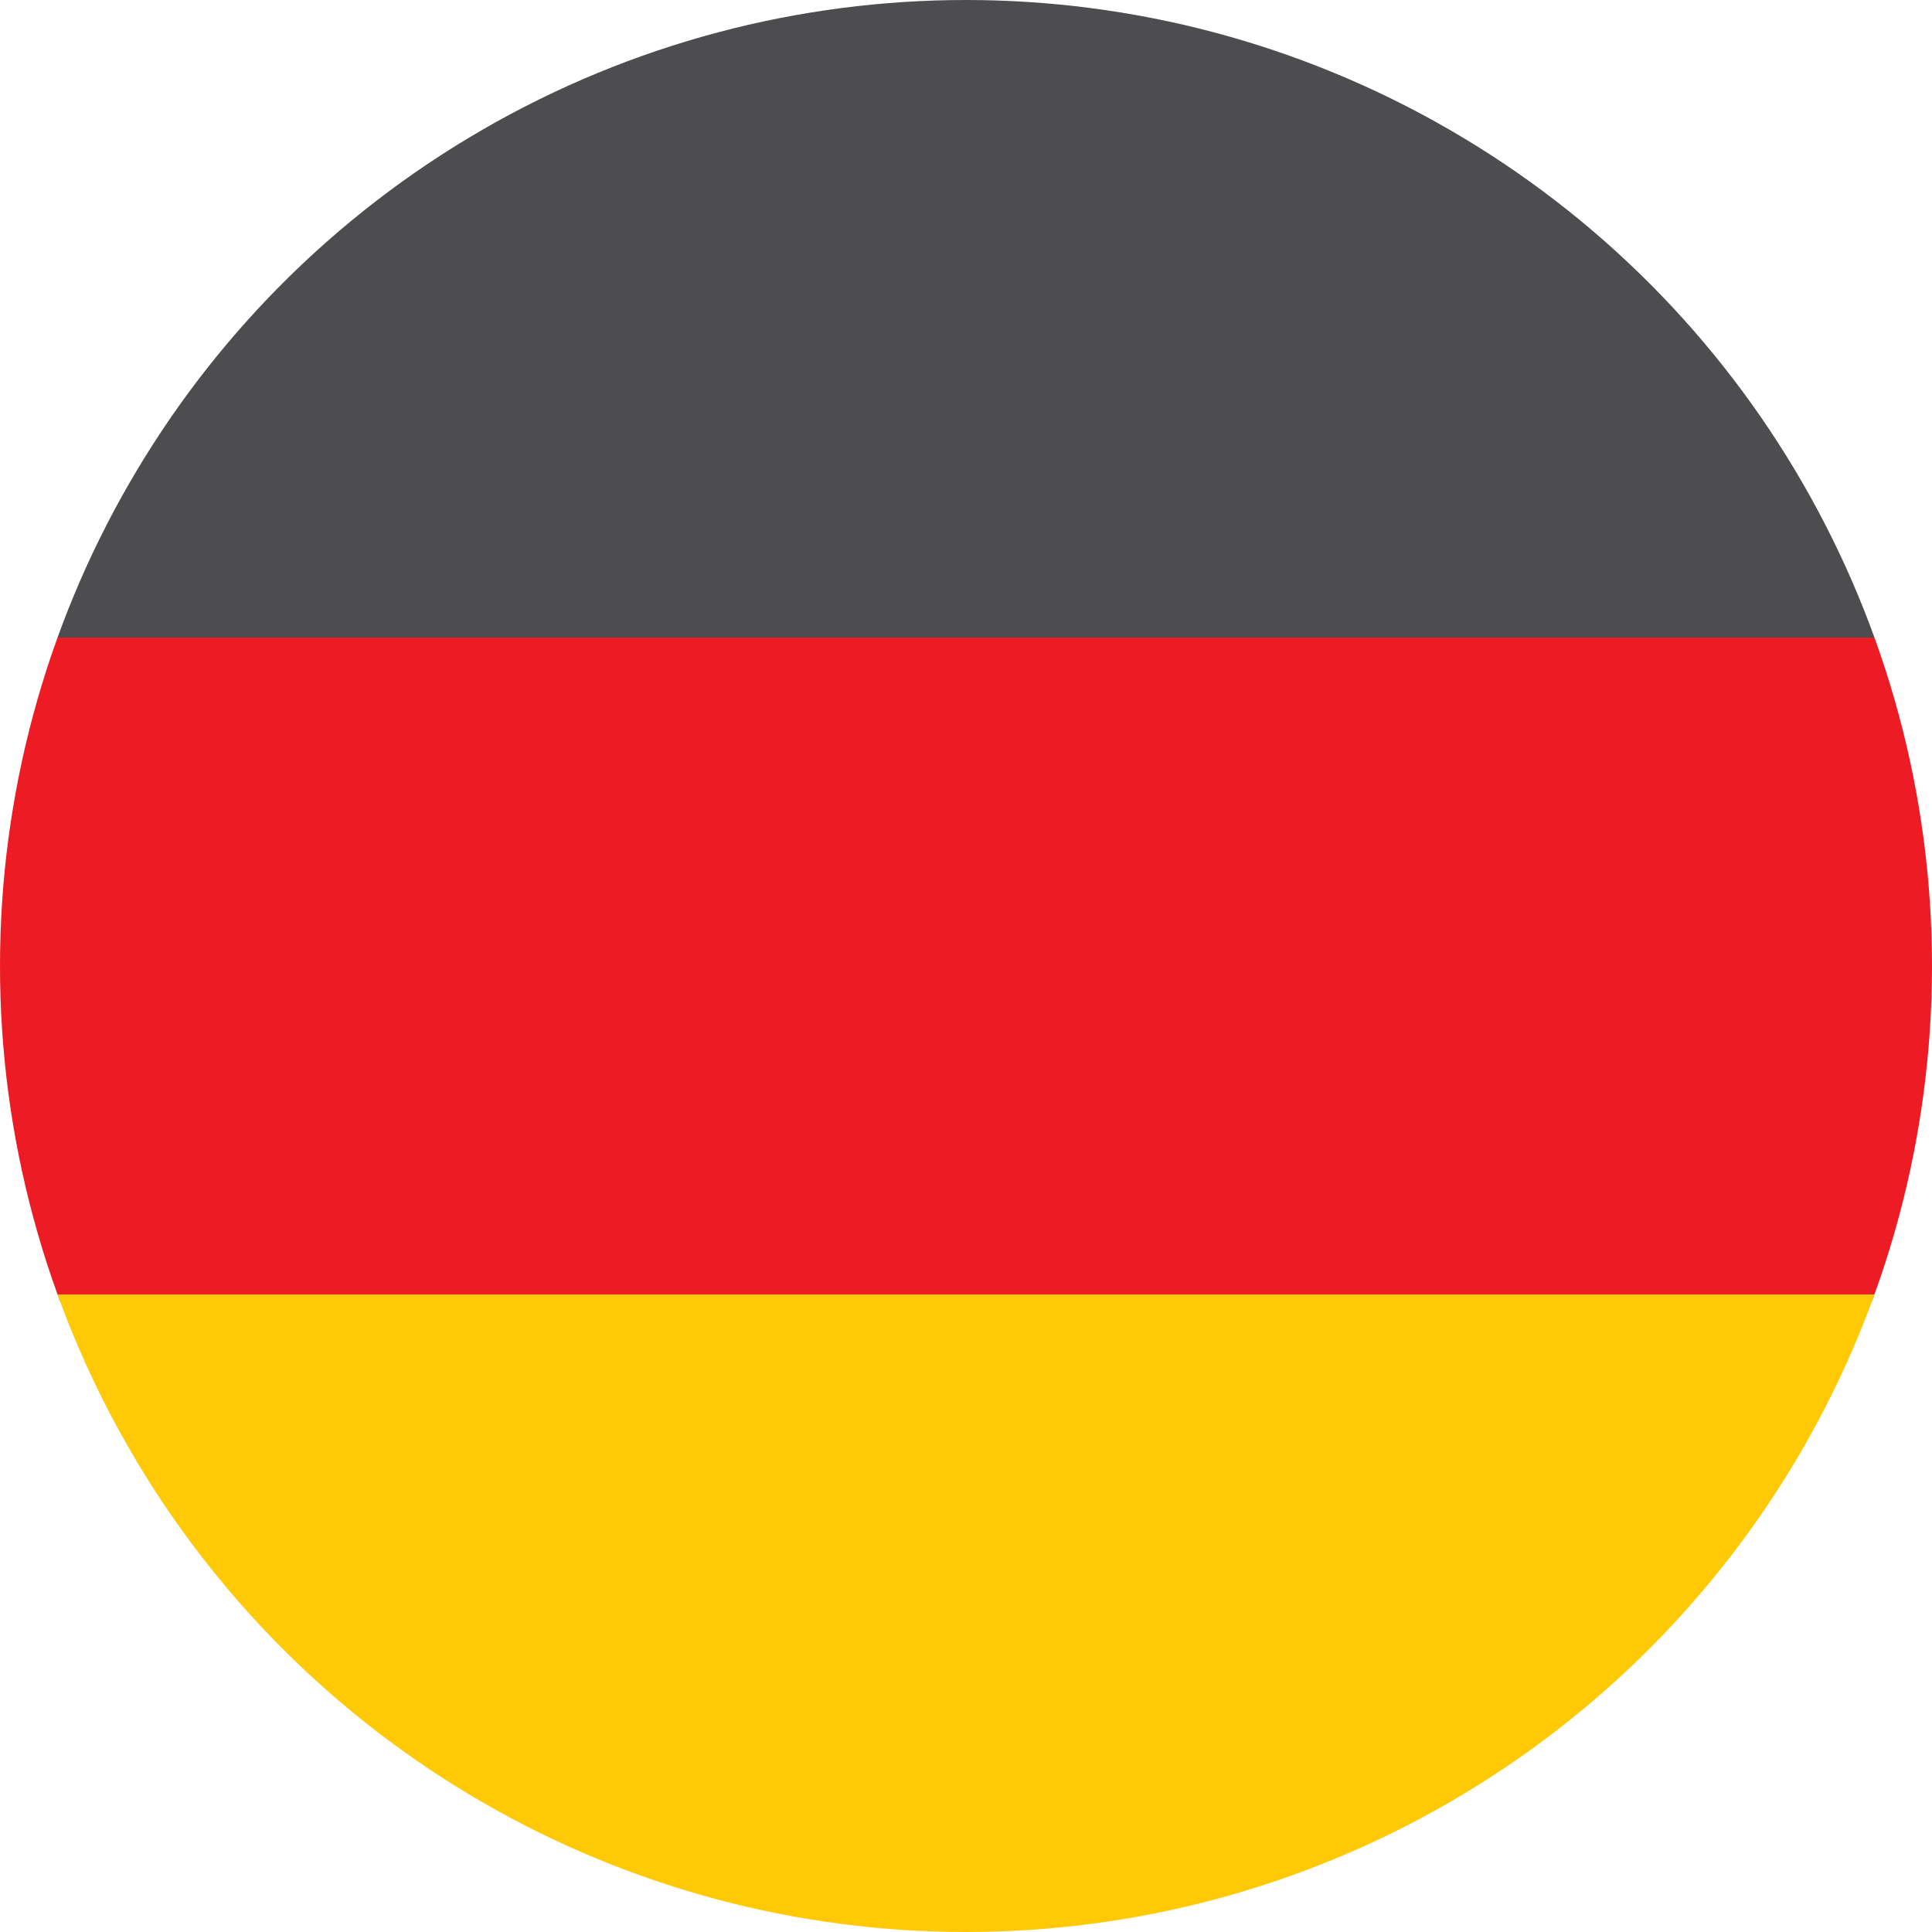
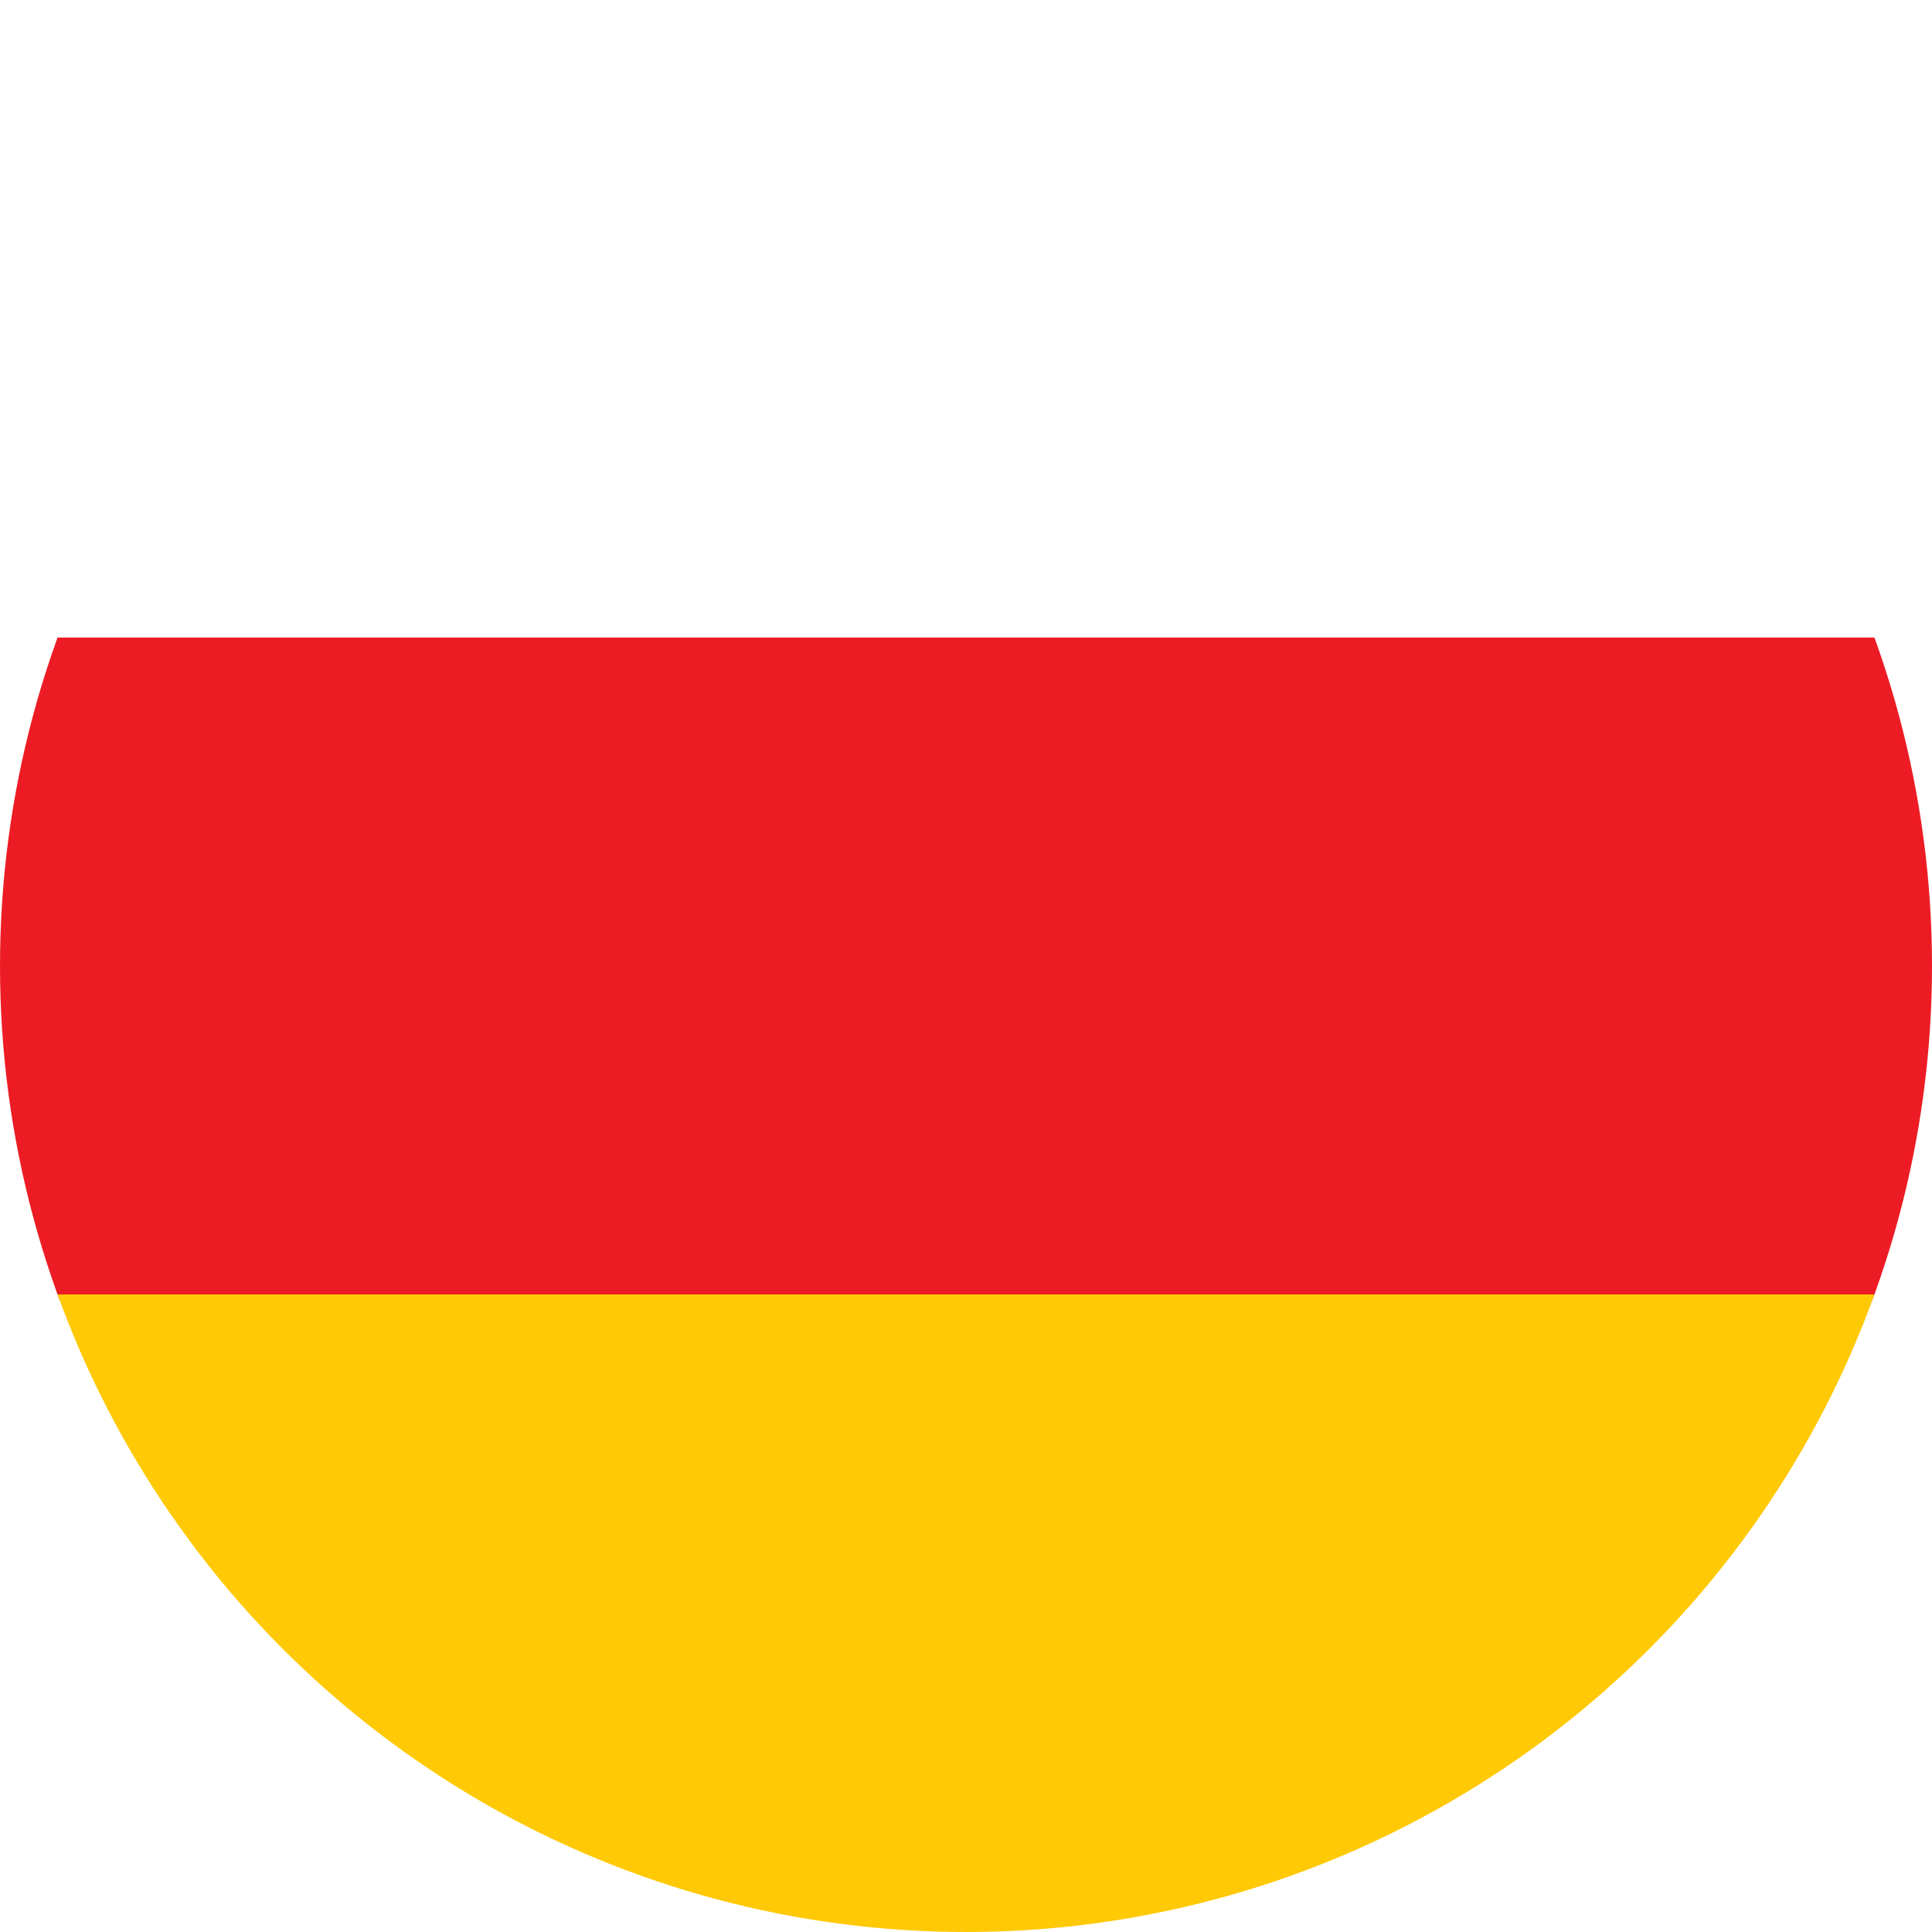
<svg xmlns="http://www.w3.org/2000/svg" xmlns:xlink="http://www.w3.org/1999/xlink" version="1.0" id="Ebene_1" x="0px" y="0px" viewBox="0 0 30 30" style="enable-background:new 0 0 30 30;" xml:space="preserve">
  <style type="text/css">
	.st0{clip-path:url(#SVGID_2_);fill:#4D4D4F;}
	.st1{clip-path:url(#SVGID_2_);fill:#ED1C24;}
	.st2{clip-path:url(#SVGID_2_);fill:#FFC905;}
</style>
  <g>
    <defs>
      <circle id="SVGID_1_" cx="15" cy="15" r="15" />
    </defs>
    <clipPath id="SVGID_2_">
      <use xlink:href="#SVGID_1_" style="overflow:visible;" />
    </clipPath>
-     <path class="st0" d="M-7,1.7v8.2h44V1.7c0-1.1-0.9-2-2-2H-5C-6.1-0.4-7,0.5-7,1.7" />
    <rect x="-7" y="9.9" class="st1" width="44" height="10.3" />
    <path class="st2" d="M-7,28.3c0,1.1,0.9,2,2,2H35c1.1,0,2-0.9,2-2v-8.2H-7V28.3z" />
  </g>
</svg>